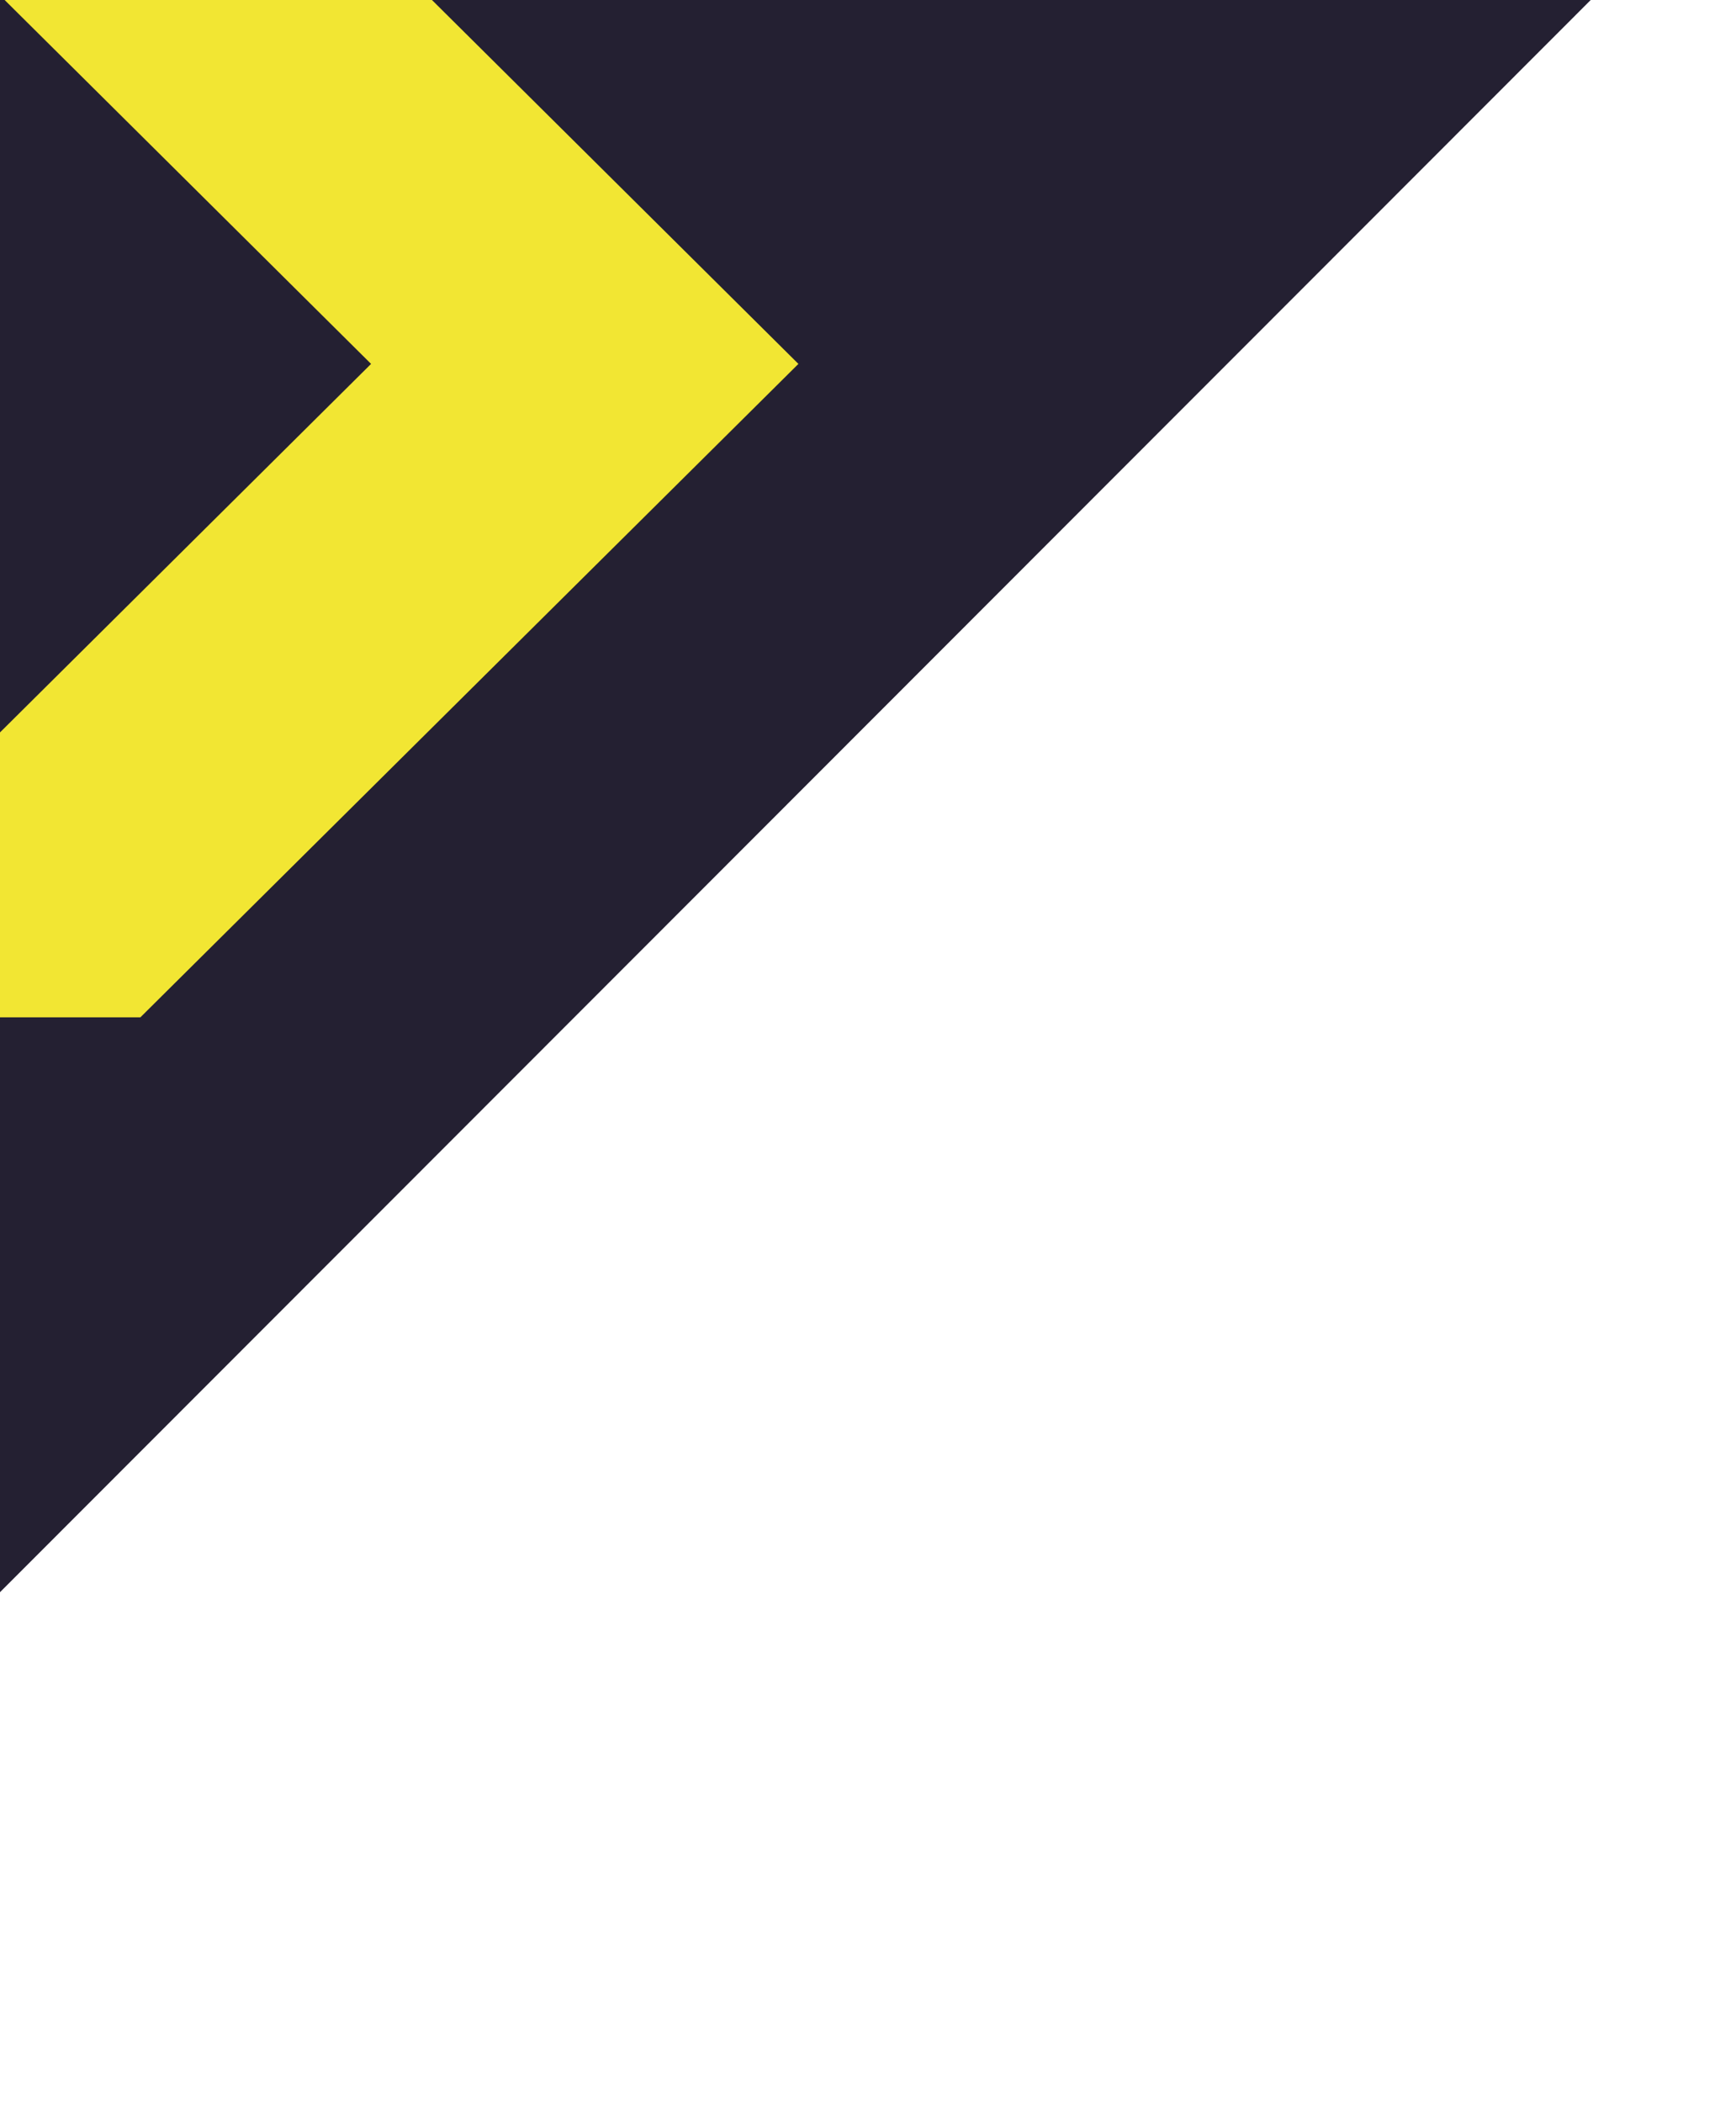
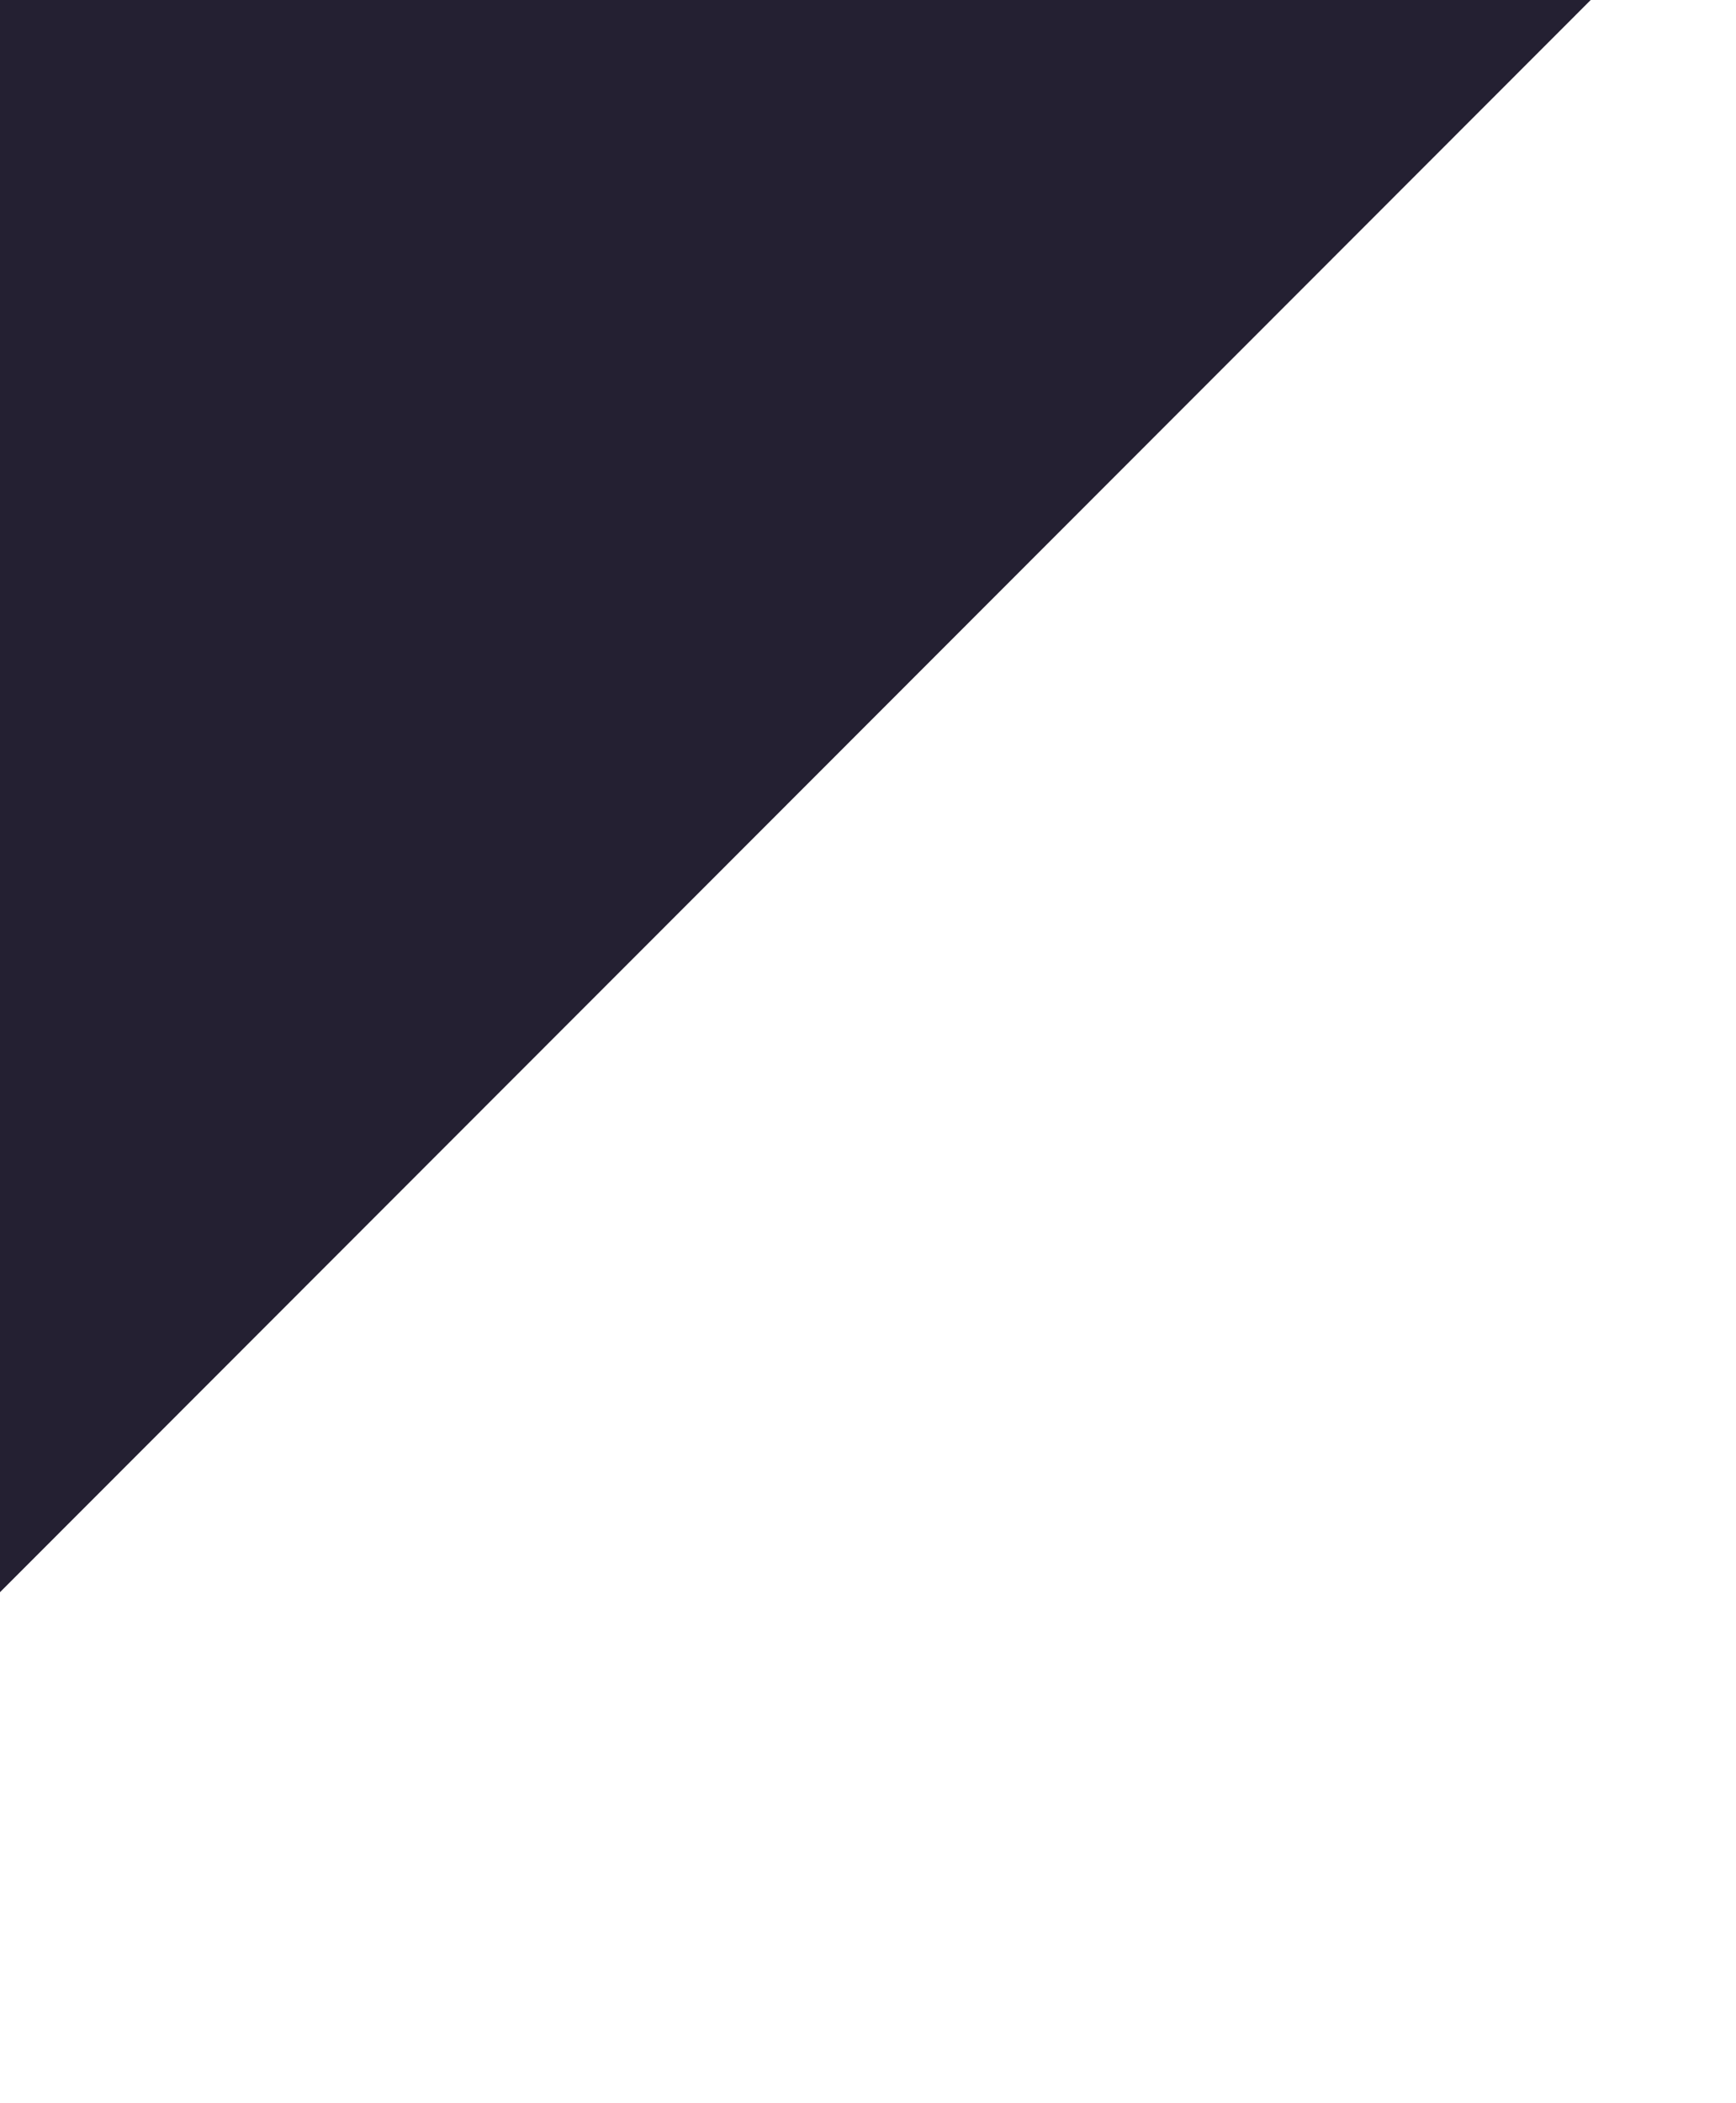
<svg xmlns="http://www.w3.org/2000/svg" viewBox="0 0 800 969" width="800" height="969">
  <defs>
    <style>.cls-1{fill:#242032;}.cls-2{fill:#f2e633;}</style>
  </defs>
  <path class="cls-1" d="M-235.21,969,800-67-268-48.25Z" />
-   <path class="cls-2" d="M367.93,167.67,63.83-134.26h-196.9L171,167.67-132.21,468.74H64.69Z" />
</svg>